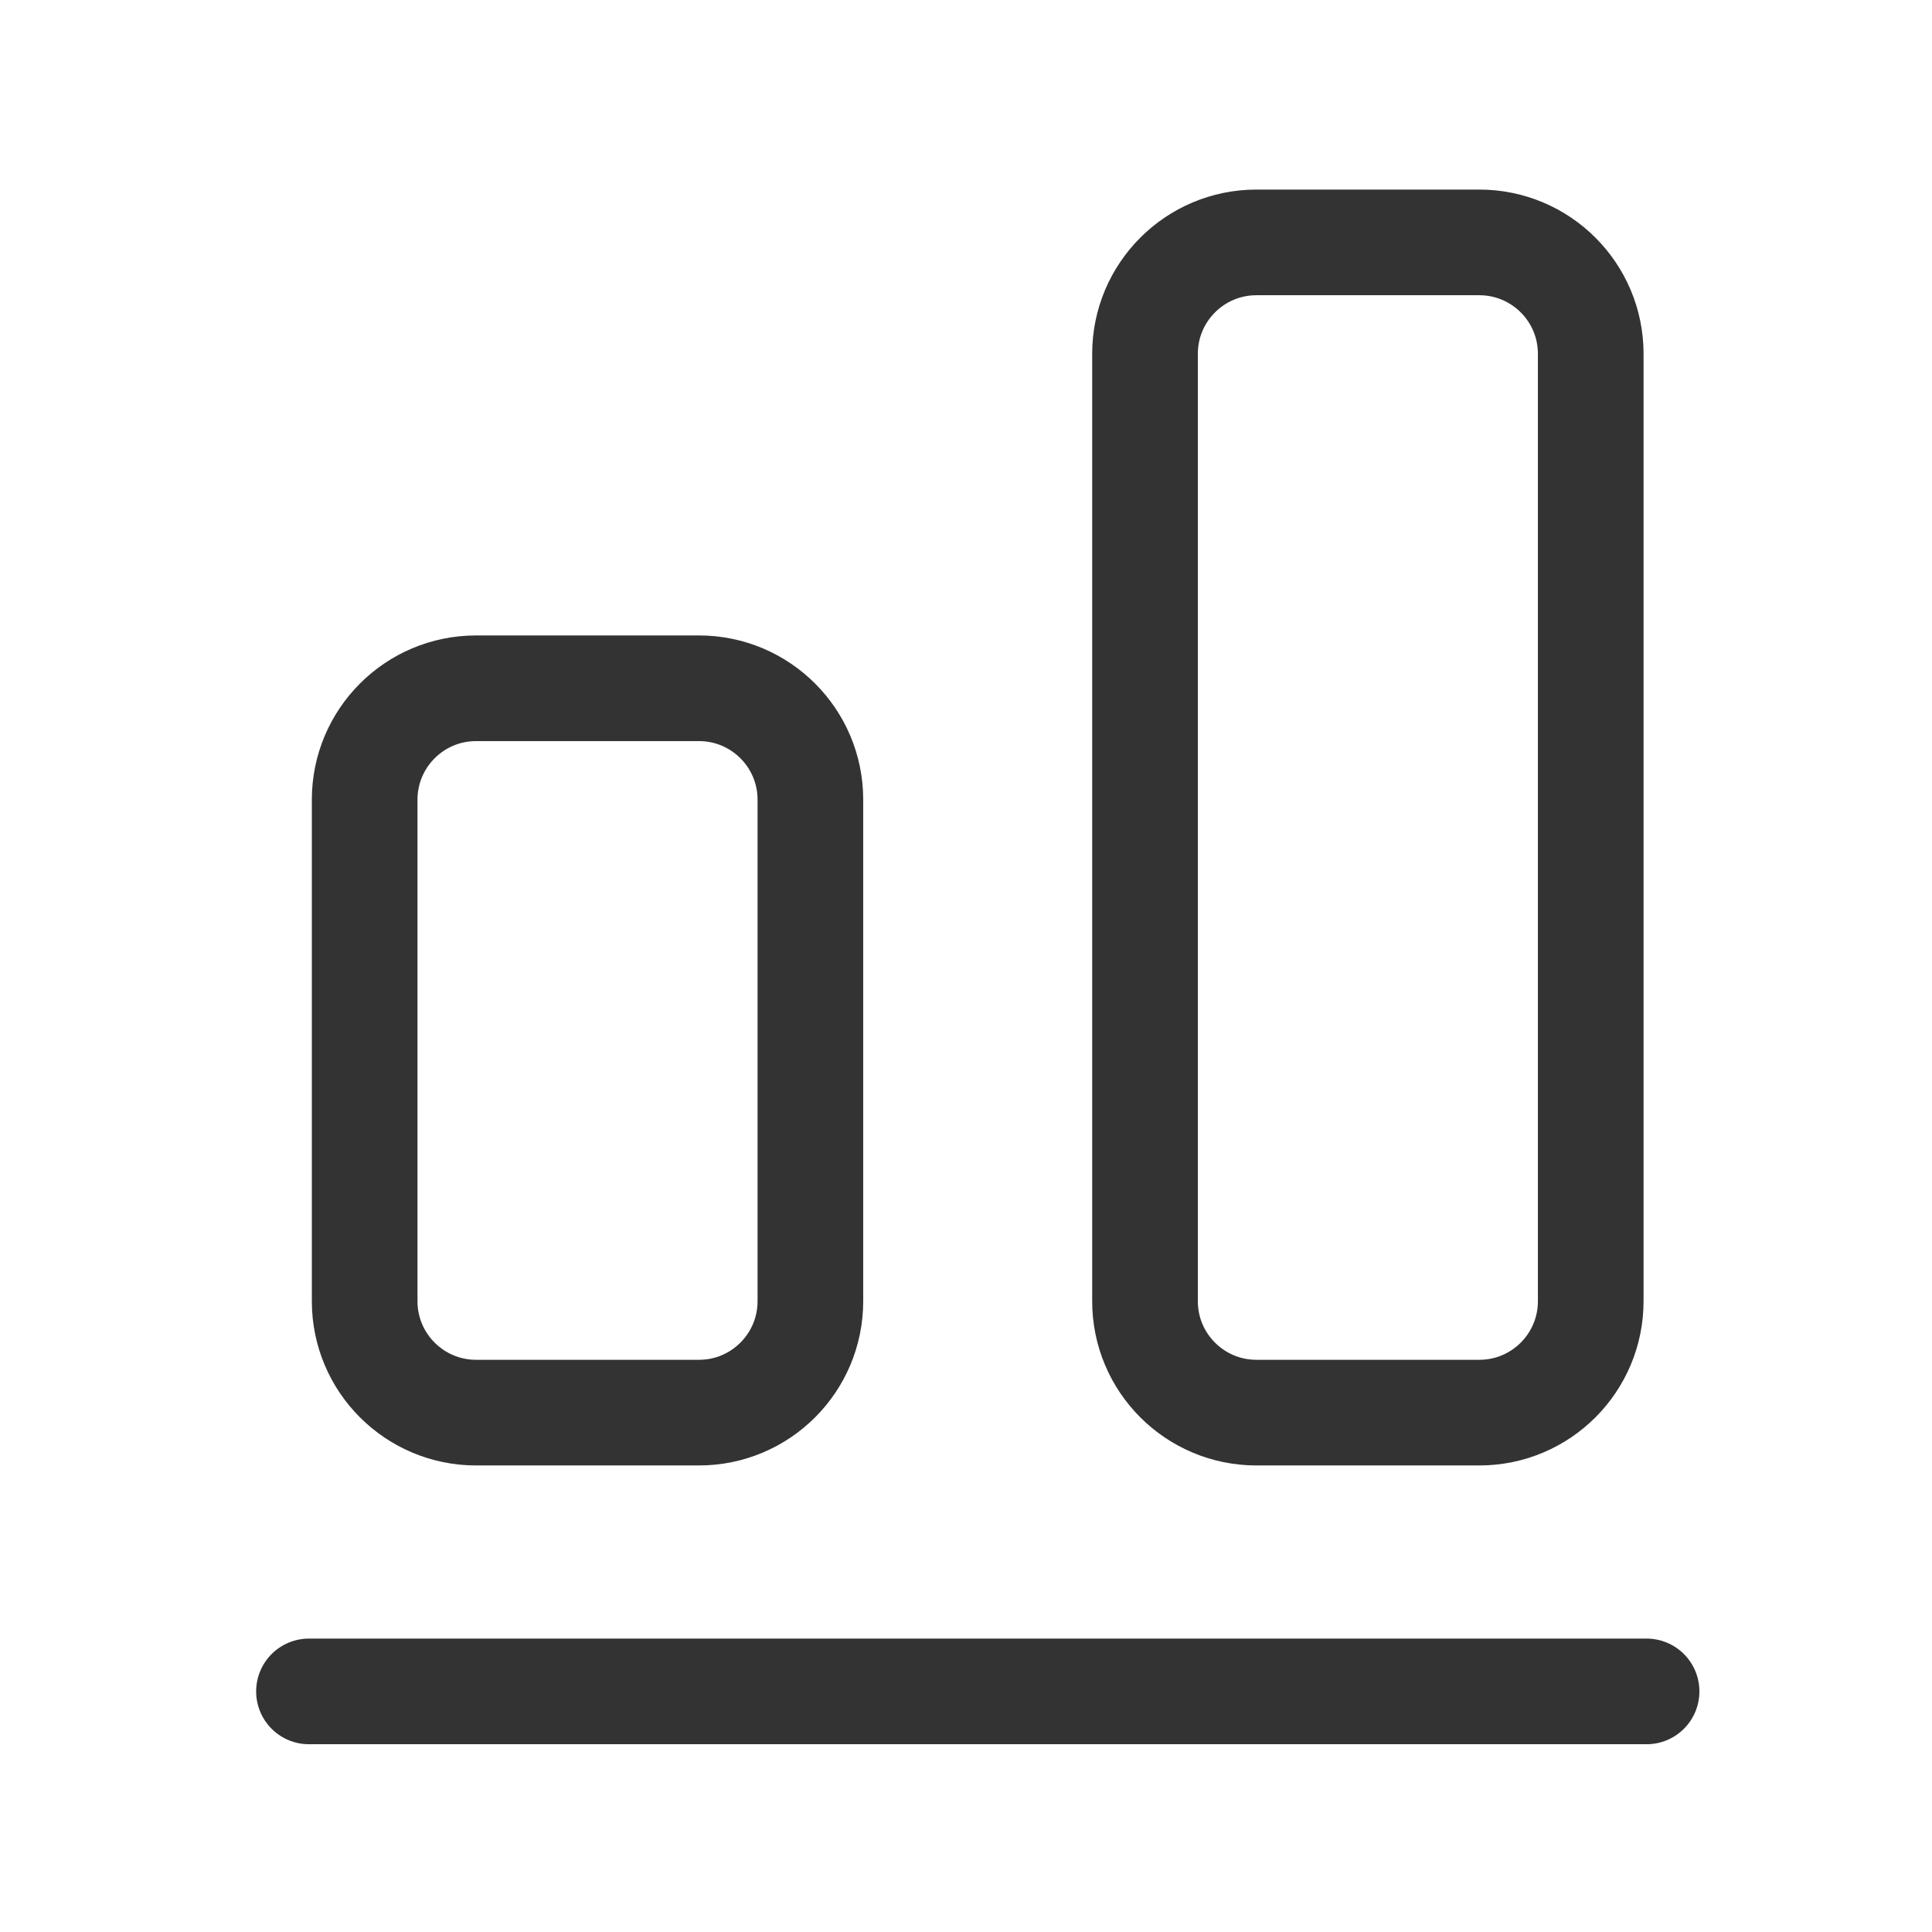
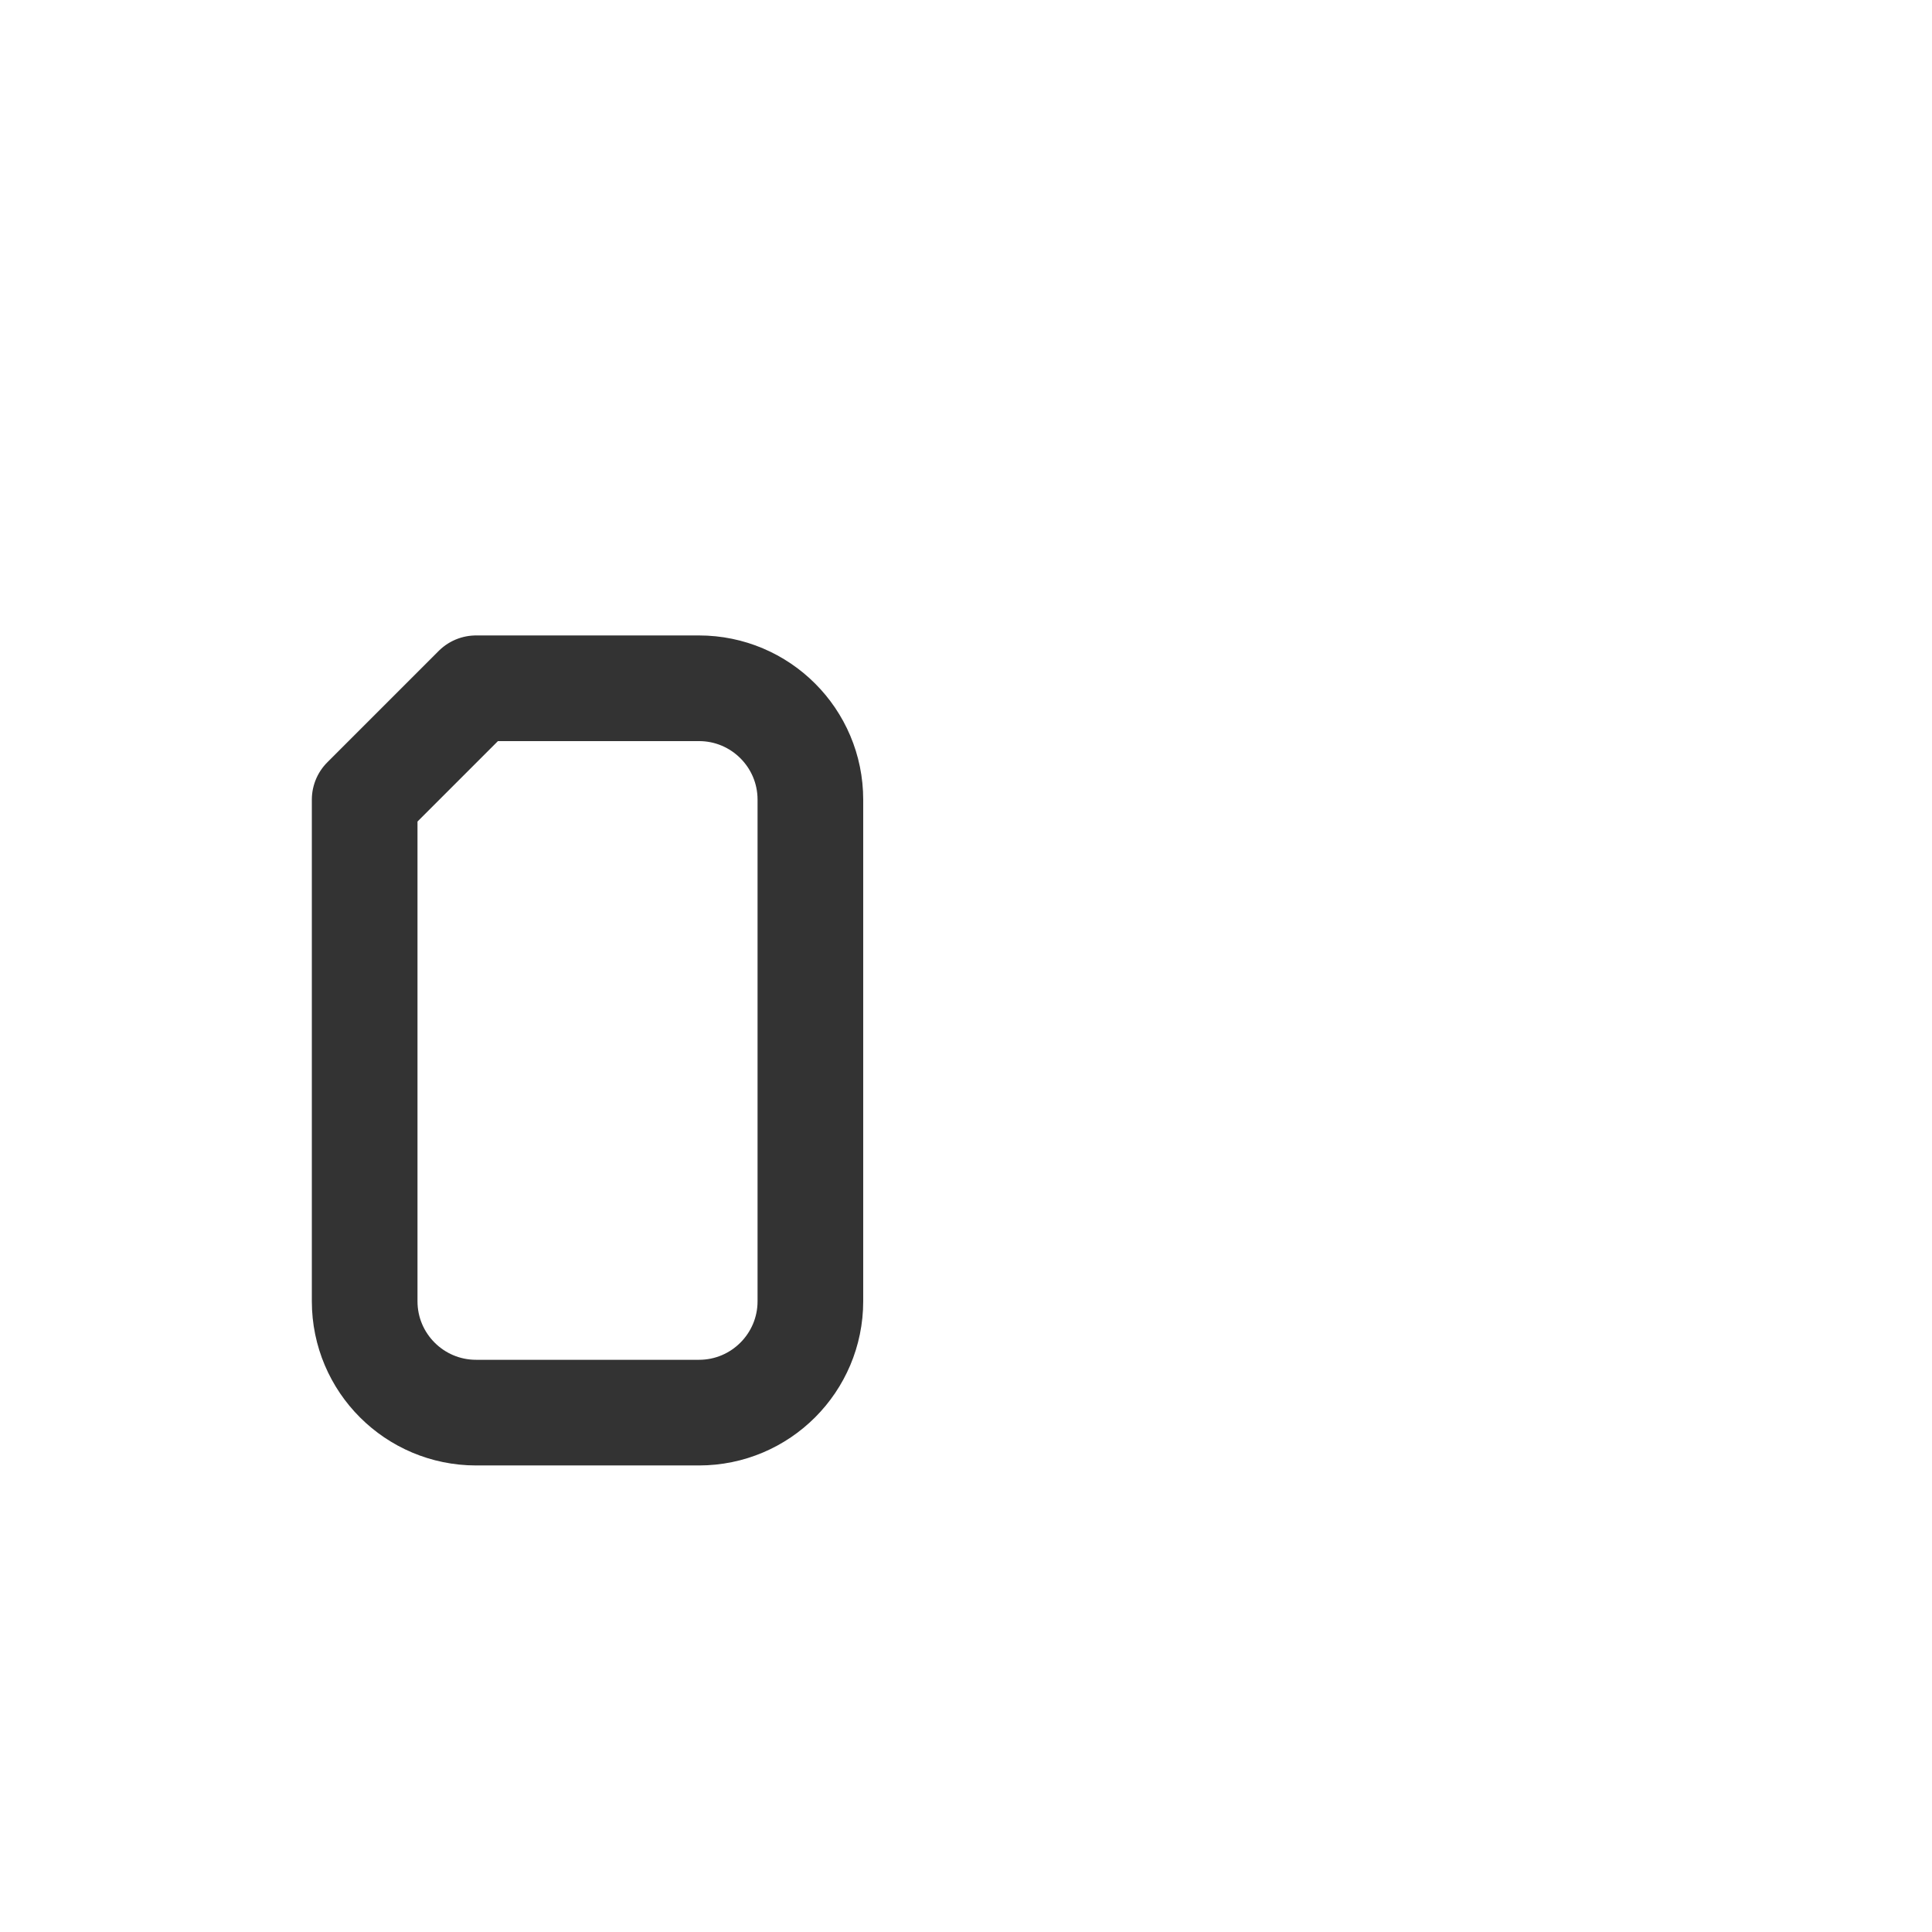
<svg xmlns="http://www.w3.org/2000/svg" id="main" width="128" height="128">
  <defs>
    <style>.cls-1{fill:none;stroke:#333;stroke-linecap:round;stroke-linejoin:round;stroke-width:7px}</style>
  </defs>
  <g id="align-left-1--align-design-left-horizontal">
-     <path id="Vector" class="cls-1" d="M20.47 112.06h88.62" />
-     <path id="Vector_2" class="cls-1" d="M24.16 52.98v33.23c0 4.08 3.31 7.38 7.38 7.38h14.77c4.08 0 7.38-3.31 7.38-7.38V52.98c0-4.08-3.31-7.38-7.38-7.38H31.54c-4.08 0-7.38 3.31-7.38 7.38z" />
-     <path id="Vector_3" class="cls-1" d="M75.86 23.44v62.77c0 4.08 3.31 7.38 7.38 7.38h14.77c4.08 0 7.38-3.31 7.38-7.38V23.44c0-4.08-3.31-7.38-7.38-7.38H83.24c-4.08 0-7.38 3.31-7.38 7.38z" />
+     <path id="Vector_2" class="cls-1" d="M24.16 52.98v33.23c0 4.08 3.31 7.38 7.38 7.38h14.77c4.08 0 7.38-3.31 7.38-7.38V52.98c0-4.08-3.31-7.38-7.38-7.38H31.54z" />
  </g>
</svg>